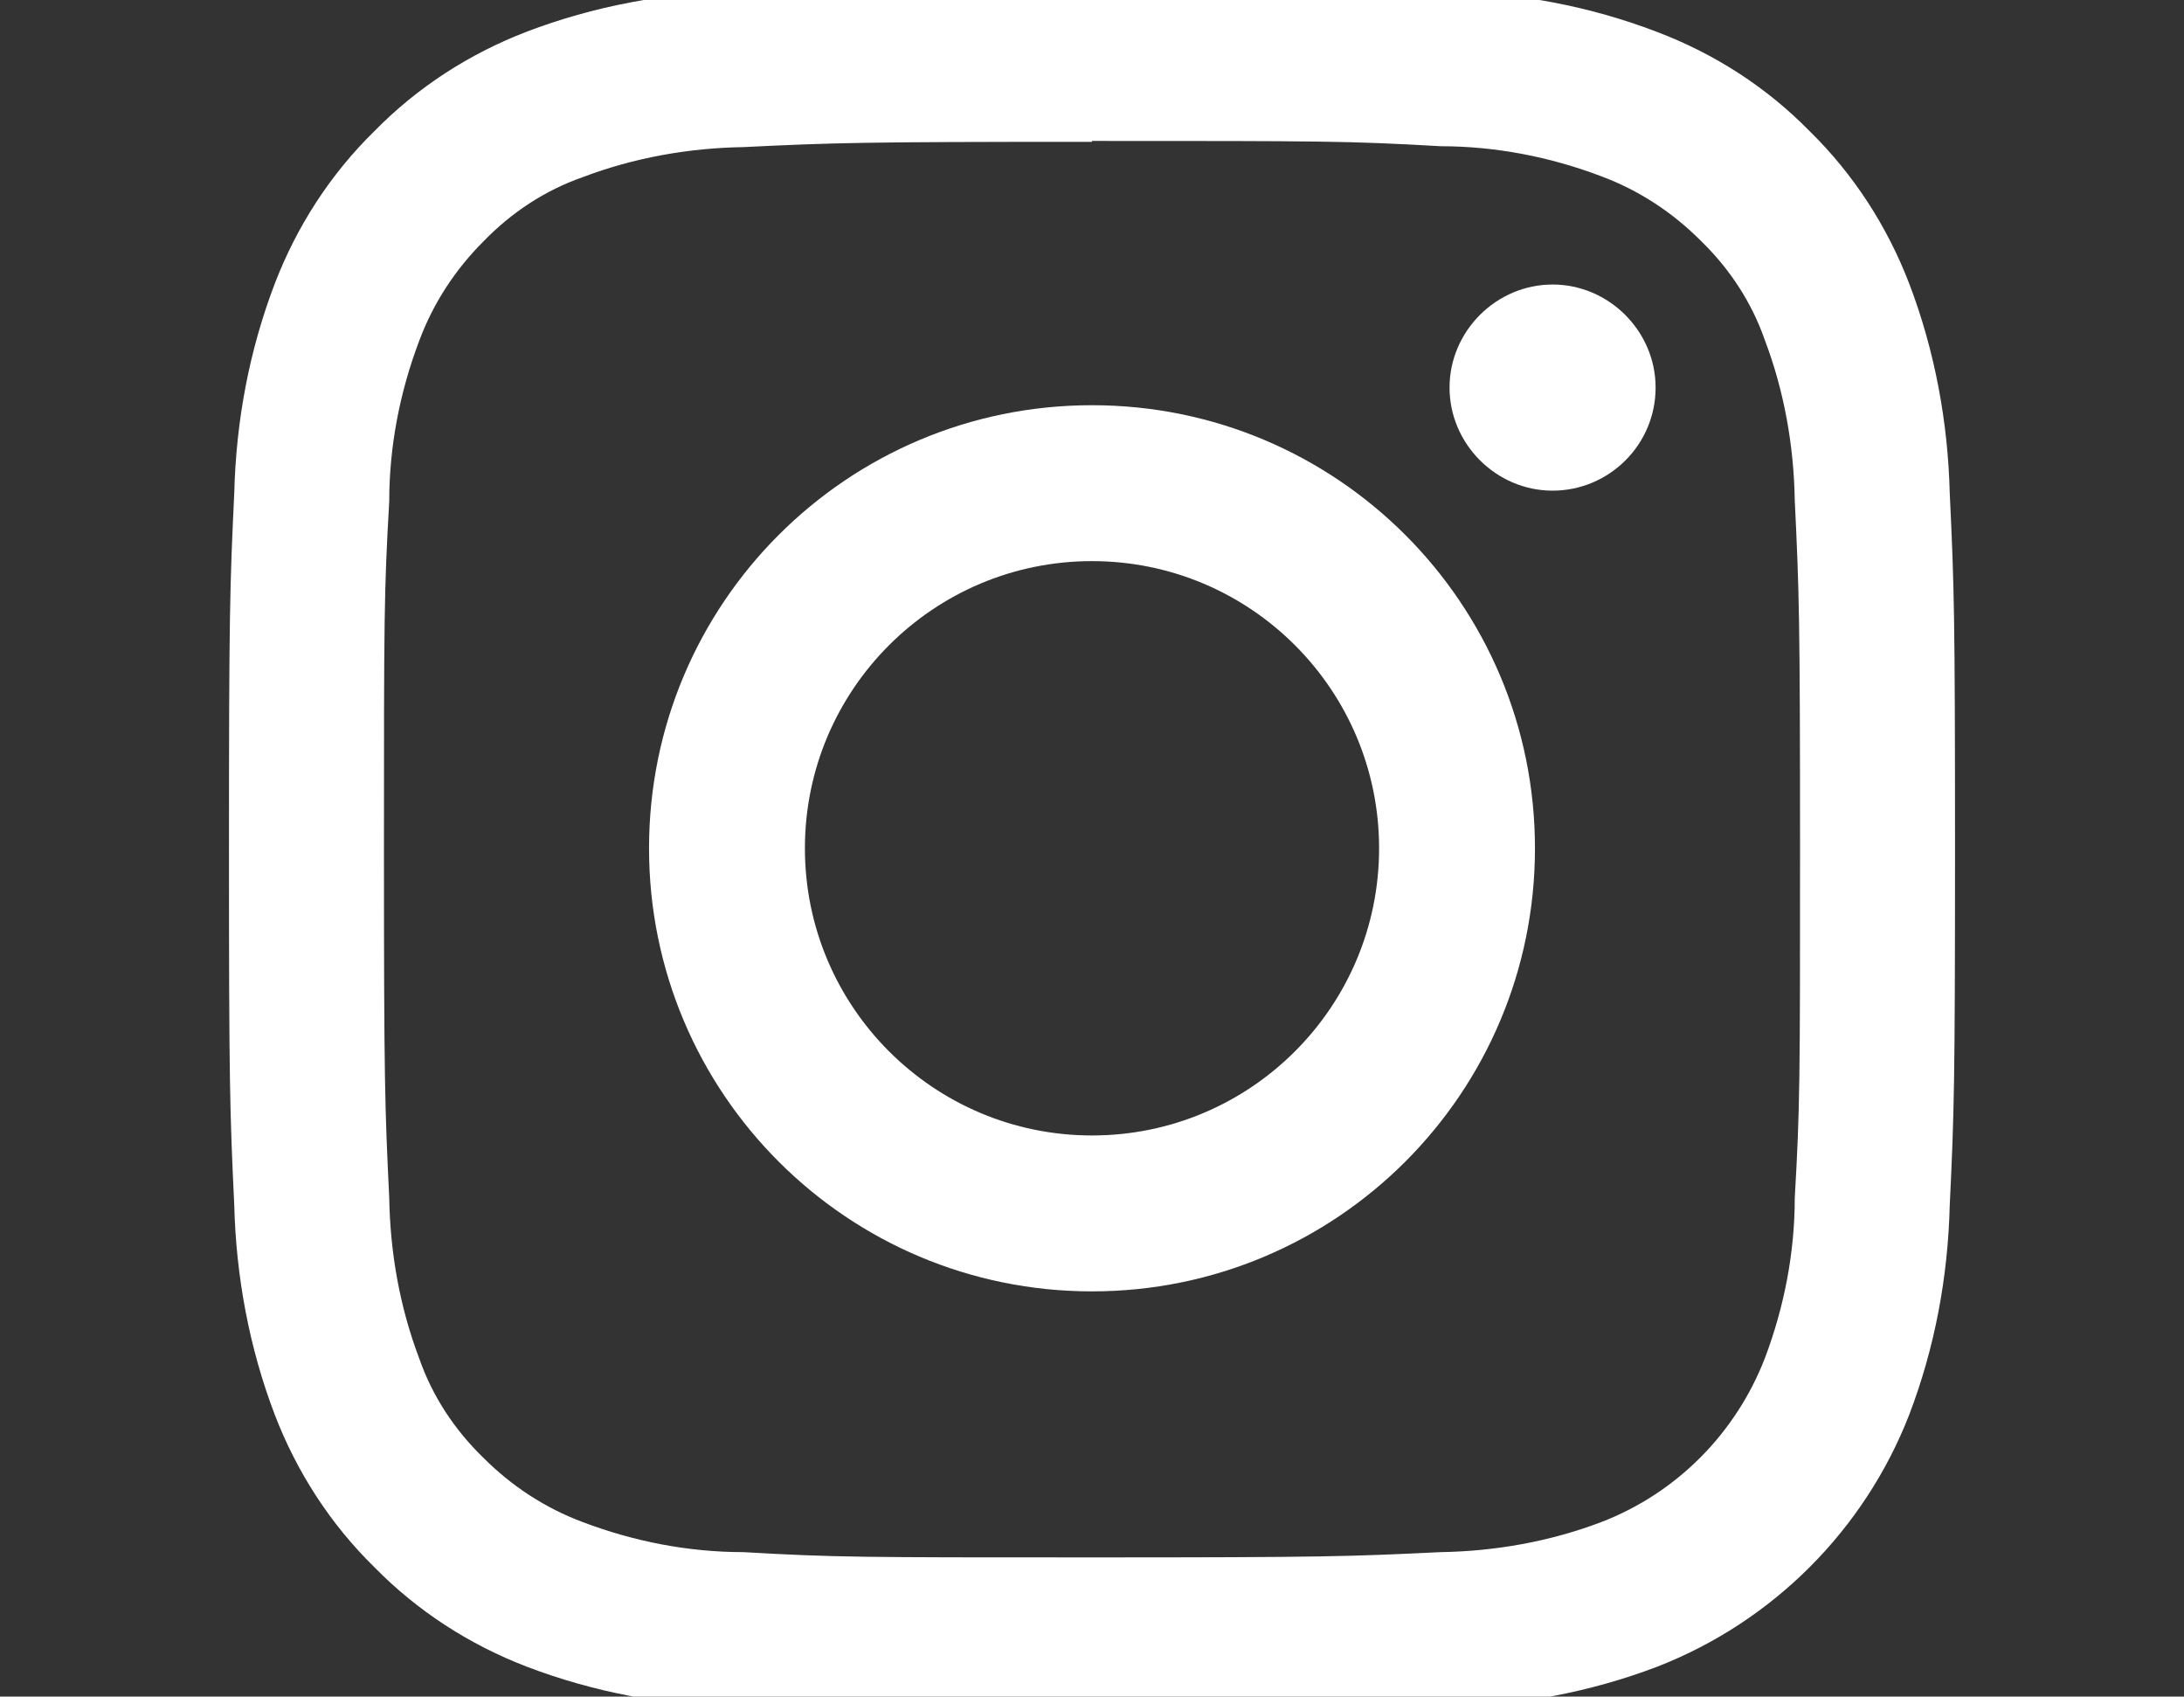
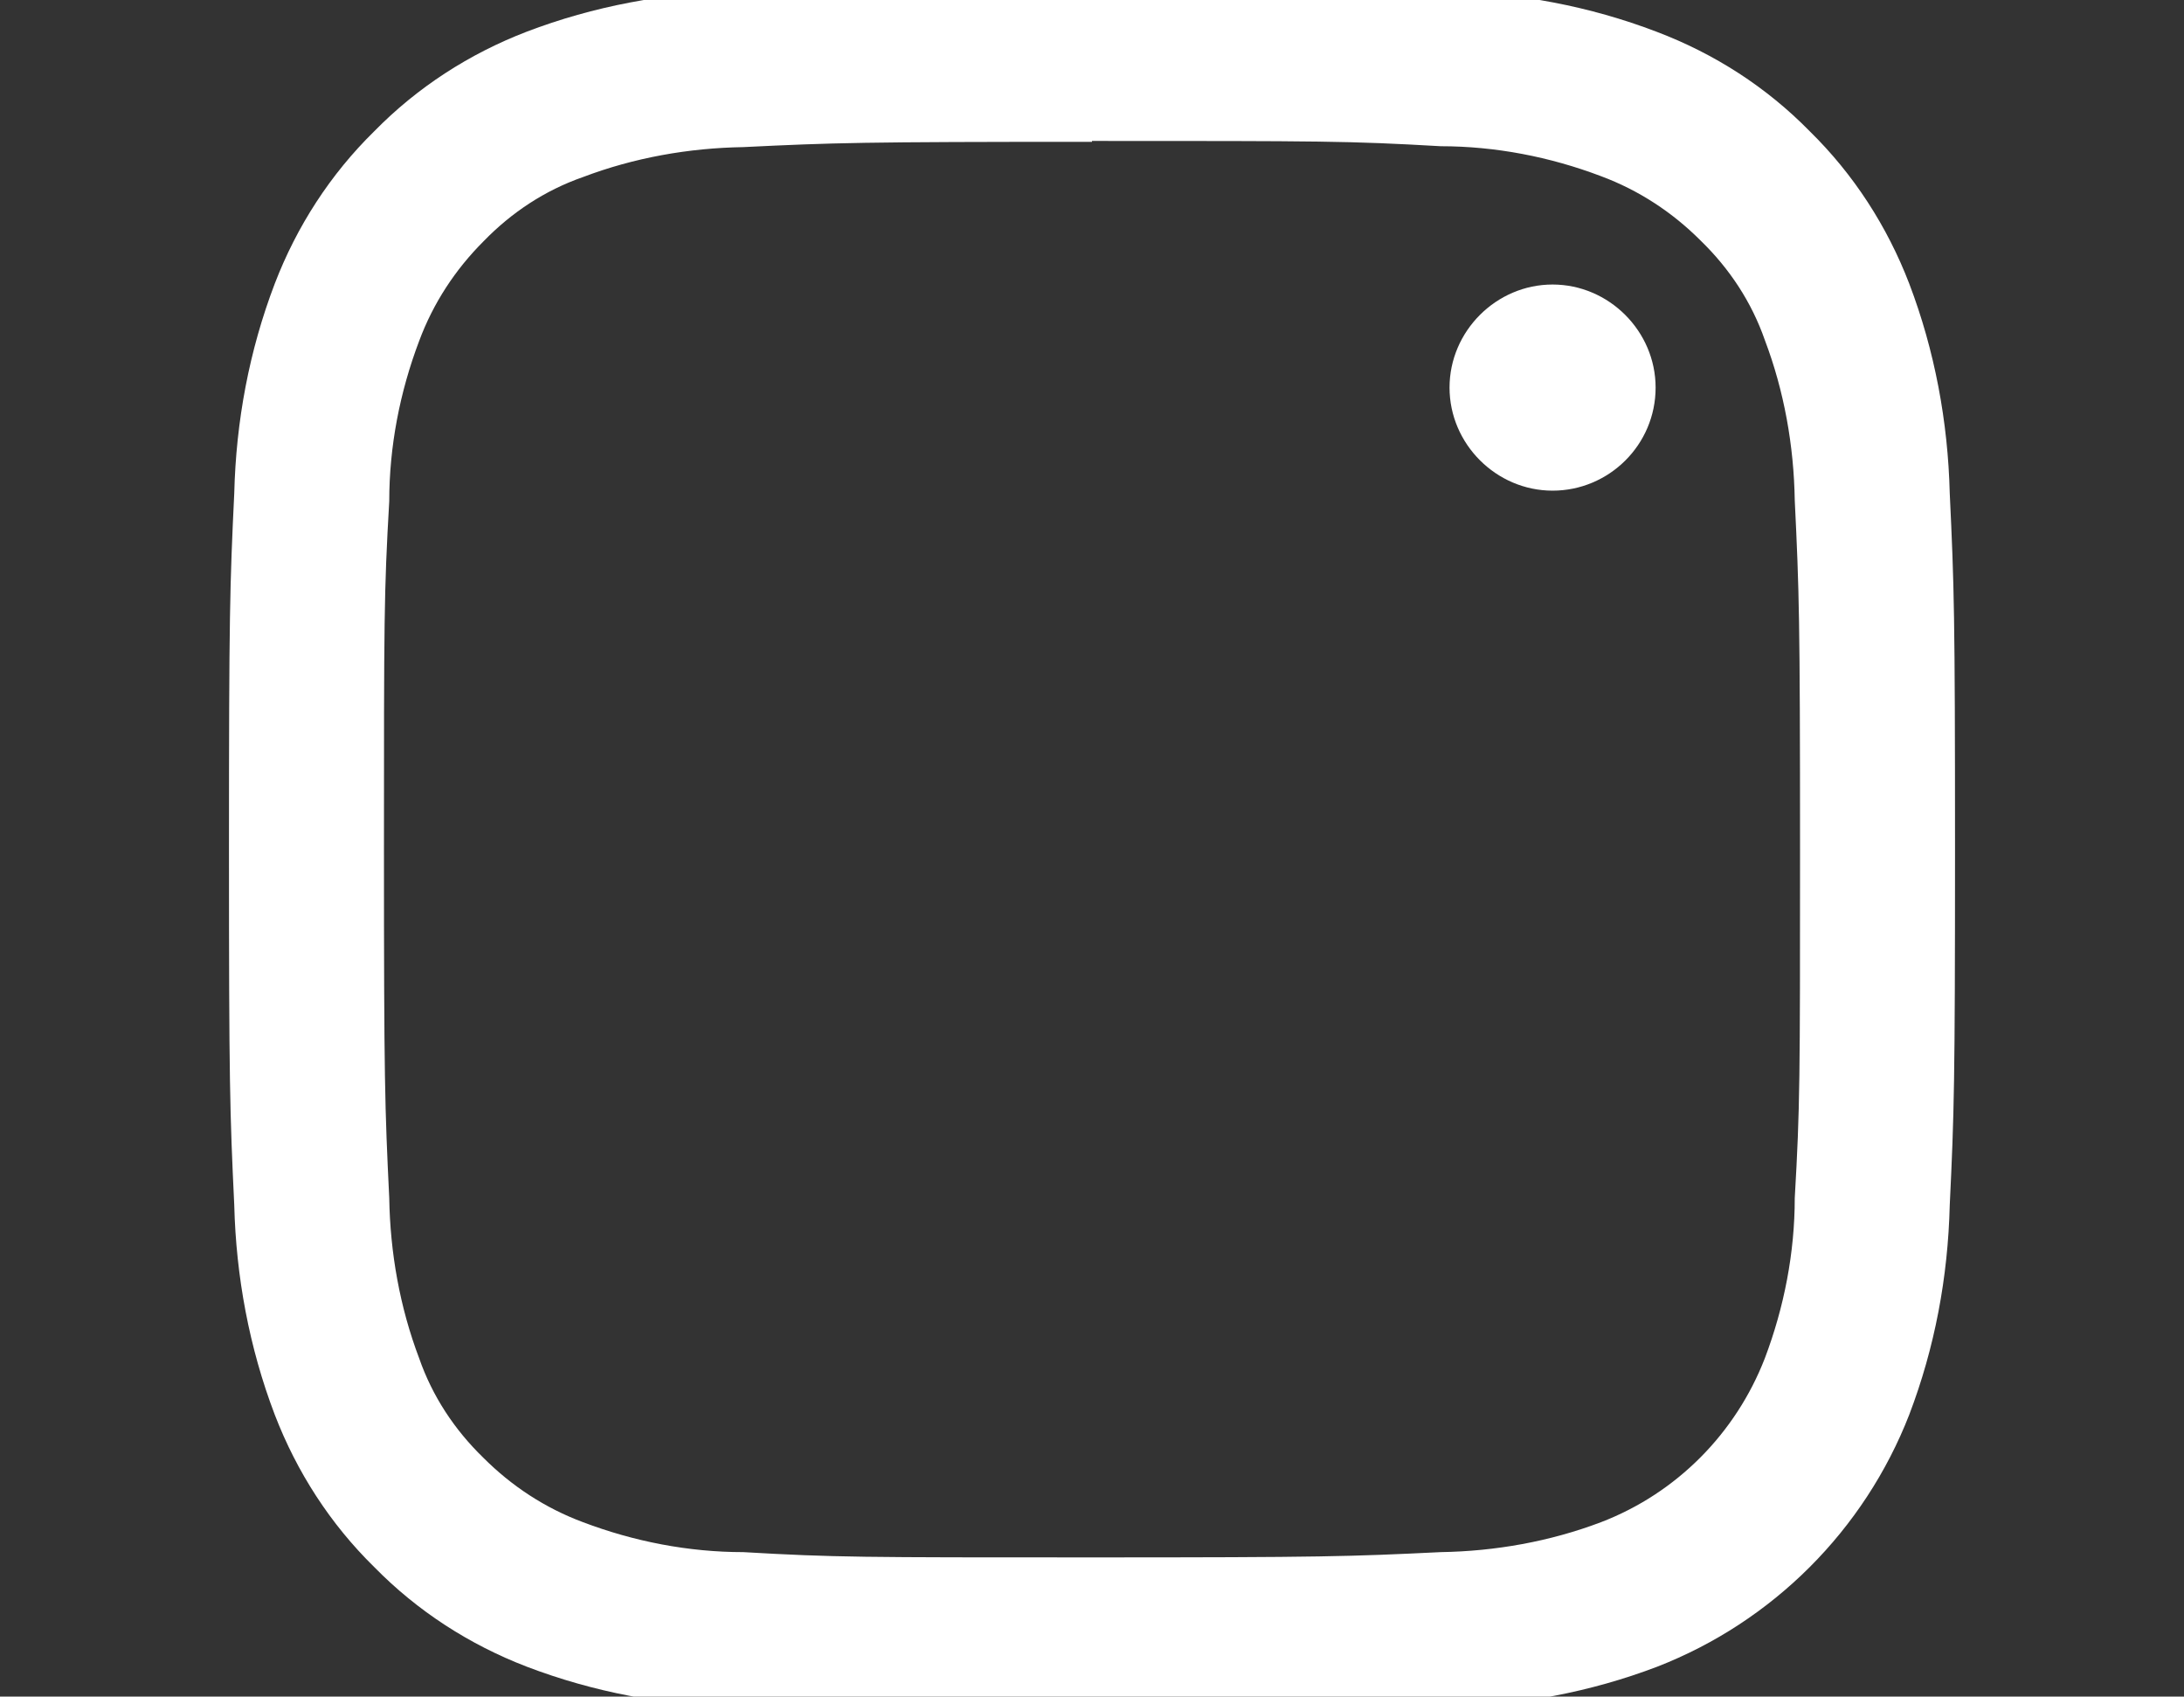
<svg xmlns="http://www.w3.org/2000/svg" id="Layer_1" width="24.8" height="19.26" version="1.1" viewBox="0 0 24.8 19.26">
  <rect x="0" y="0" width="24.8" height="19.26" fill="#333333" stroke="none" />
  <g id="Group_1210">
    <path id="Path_3279" d="M12.4,1.6c2.61,0,2.92,0,3.96.06.62,0,1.24.12,1.82.34.43.16.81.41,1.13.73.33.32.58.7.73,1.13.22.58.33,1.2.34,1.82.05,1.03.06,1.34.06,3.96s0,2.92-.06,3.96c0,.62-.12,1.24-.34,1.82-.33.85-1,1.53-1.86,1.86-.58.22-1.2.33-1.82.34-1.03.05-1.34.06-3.96.06s-2.92,0-3.96-.06c-.62,0-1.24-.12-1.82-.34-.43-.16-.81-.41-1.13-.73-.33-.32-.58-.7-.73-1.13-.22-.58-.33-1.2-.34-1.82-.05-1.03-.06-1.34-.06-3.95s0-2.92.06-3.96c0-.62.12-1.24.34-1.82.16-.43.41-.81.73-1.13.32-.33.7-.58,1.13-.73.58-.22,1.2-.33,1.82-.34,1.03-.05,1.34-.06,3.96-.06M12.4-.16c-2.66,0-2.99.01-4.04.06-.81.02-1.62.17-2.38.46-.65.25-1.24.63-1.73,1.13-.5.49-.88,1.08-1.13,1.73-.29.76-.44,1.56-.46,2.38-.05,1.04-.06,1.38-.06,4.04s.01,2.99.06,4.04c.02.81.17,1.62.46,2.38.25.65.63,1.24,1.13,1.73.49.5,1.08.88,1.73,1.13.76.29,1.56.44,2.38.46,1.04.05,1.38.06,4.04.06s2.99-.01,4.04-.06c.81-.02,1.62-.17,2.38-.46,1.31-.51,2.35-1.55,2.86-2.86.29-.76.44-1.56.46-2.38.05-1.04.06-1.38.06-4.04s-.01-2.99-.06-4.04c-.02-.81-.17-1.62-.46-2.38-.25-.65-.63-1.24-1.13-1.73-.49-.5-1.08-.88-1.74-1.13-.76-.29-1.56-.44-2.38-.46-1.04-.05-1.38-.06-4.04-.06" fill="#fff" />
-     <path id="Path_3280" d="M12.4,4.6c-2.78,0-5.03,2.25-5.03,5.03s2.25,5.03,5.03,5.03,5.03-2.25,5.03-5.03h0c0-2.78-2.25-5.03-5.03-5.03h0M12.4,12.89c-1.8,0-3.26-1.46-3.26-3.26s1.46-3.26,3.26-3.26,3.26,1.46,3.26,3.26-1.46,3.26-3.26,3.26h0" fill="#fff" />
    <path id="Path_3281" d="M18.8,4.4c0,.65-.53,1.17-1.17,1.17s-1.17-.53-1.17-1.17.53-1.17,1.17-1.17,1.17.53,1.17,1.17h0" fill="#fff" />
  </g>
</svg>